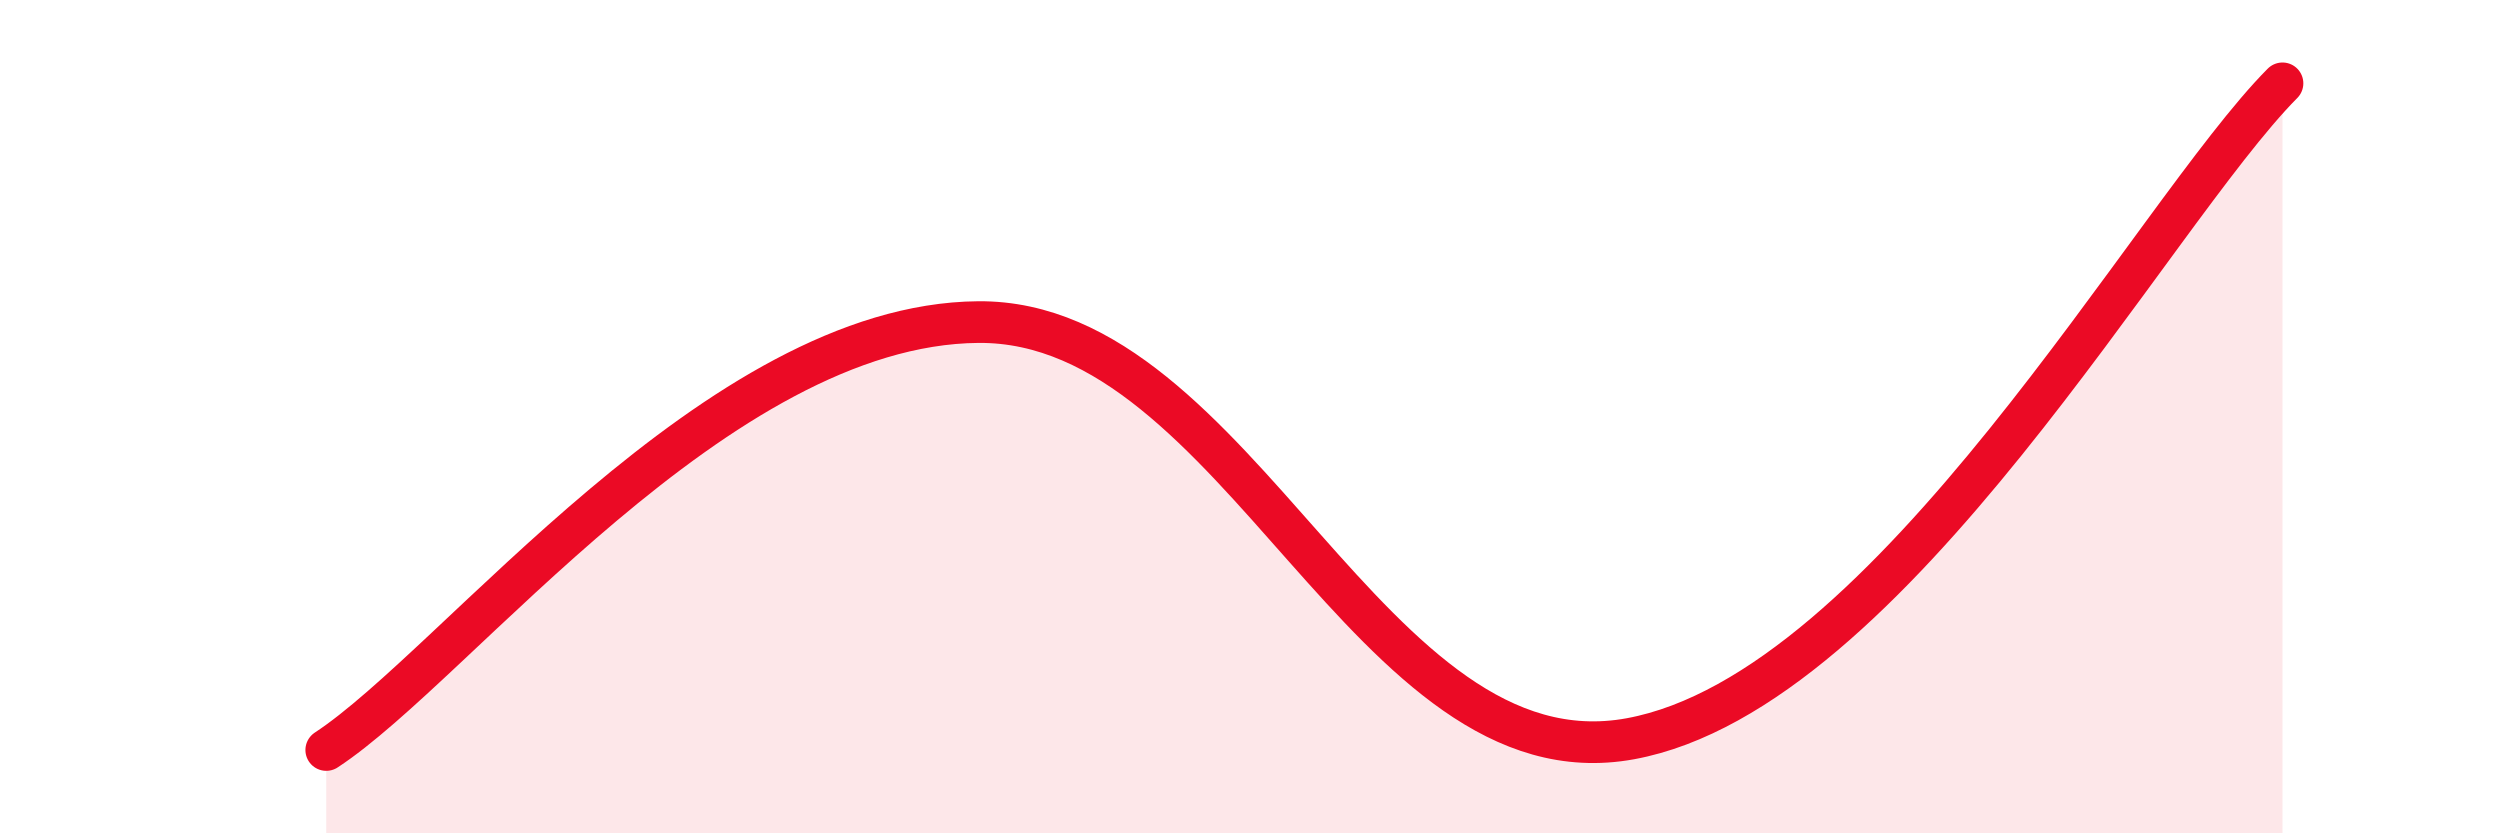
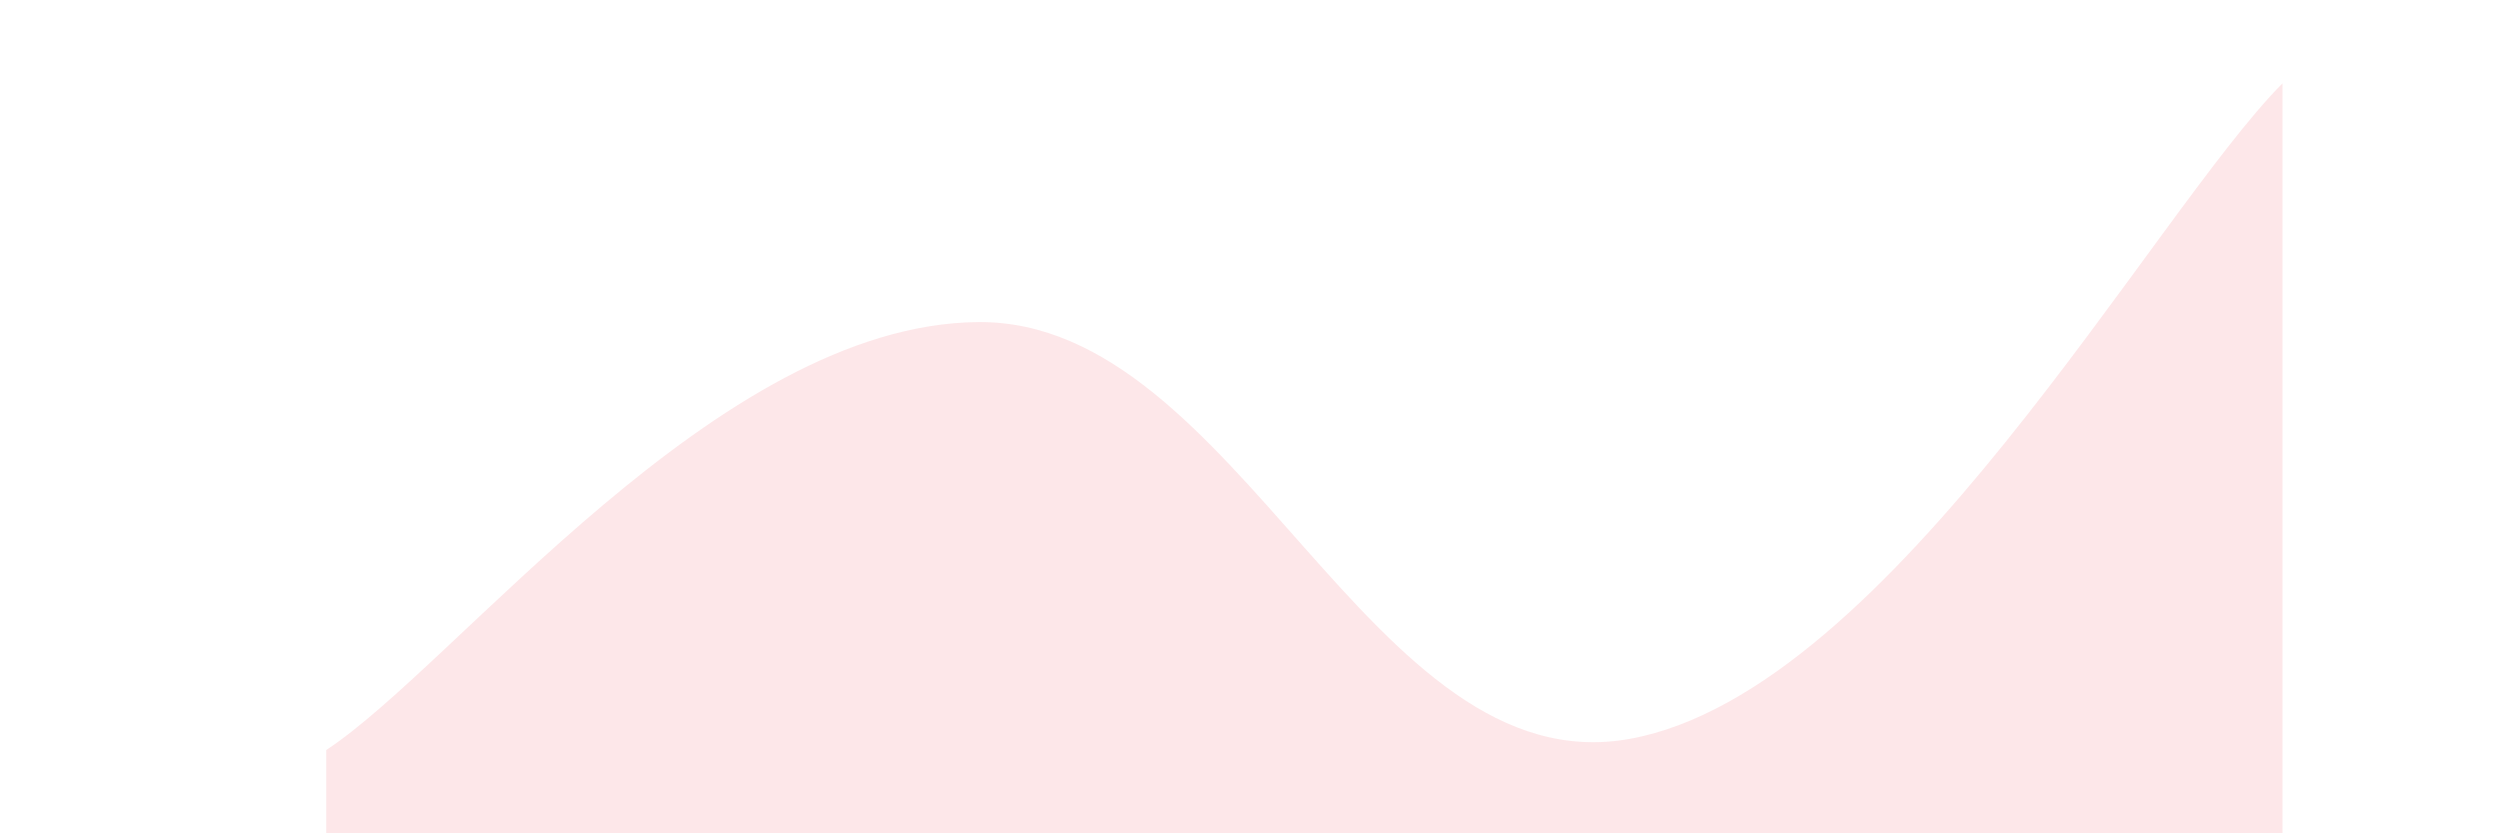
<svg xmlns="http://www.w3.org/2000/svg" width="60" height="20" viewBox="0 0 60 20">
  <path d="M 7.83,18 C 10.96,15.95 17.22,7.78 23.48,7.73 C 29.74,7.68 32.87,18.88 39.13,17.73 C 45.39,16.58 51.65,5.15 54.78,2L54.78 20L7.83 20Z" fill="#EB0A25" opacity="0.1" stroke-linecap="round" stroke-linejoin="round" />
-   <path d="M 7.83,18 C 10.96,15.95 17.22,7.78 23.48,7.73 C 29.74,7.68 32.87,18.88 39.13,17.73 C 45.39,16.58 51.65,5.15 54.78,2" stroke="#EB0A25" stroke-width="1" fill="none" stroke-linecap="round" stroke-linejoin="round" />
</svg>